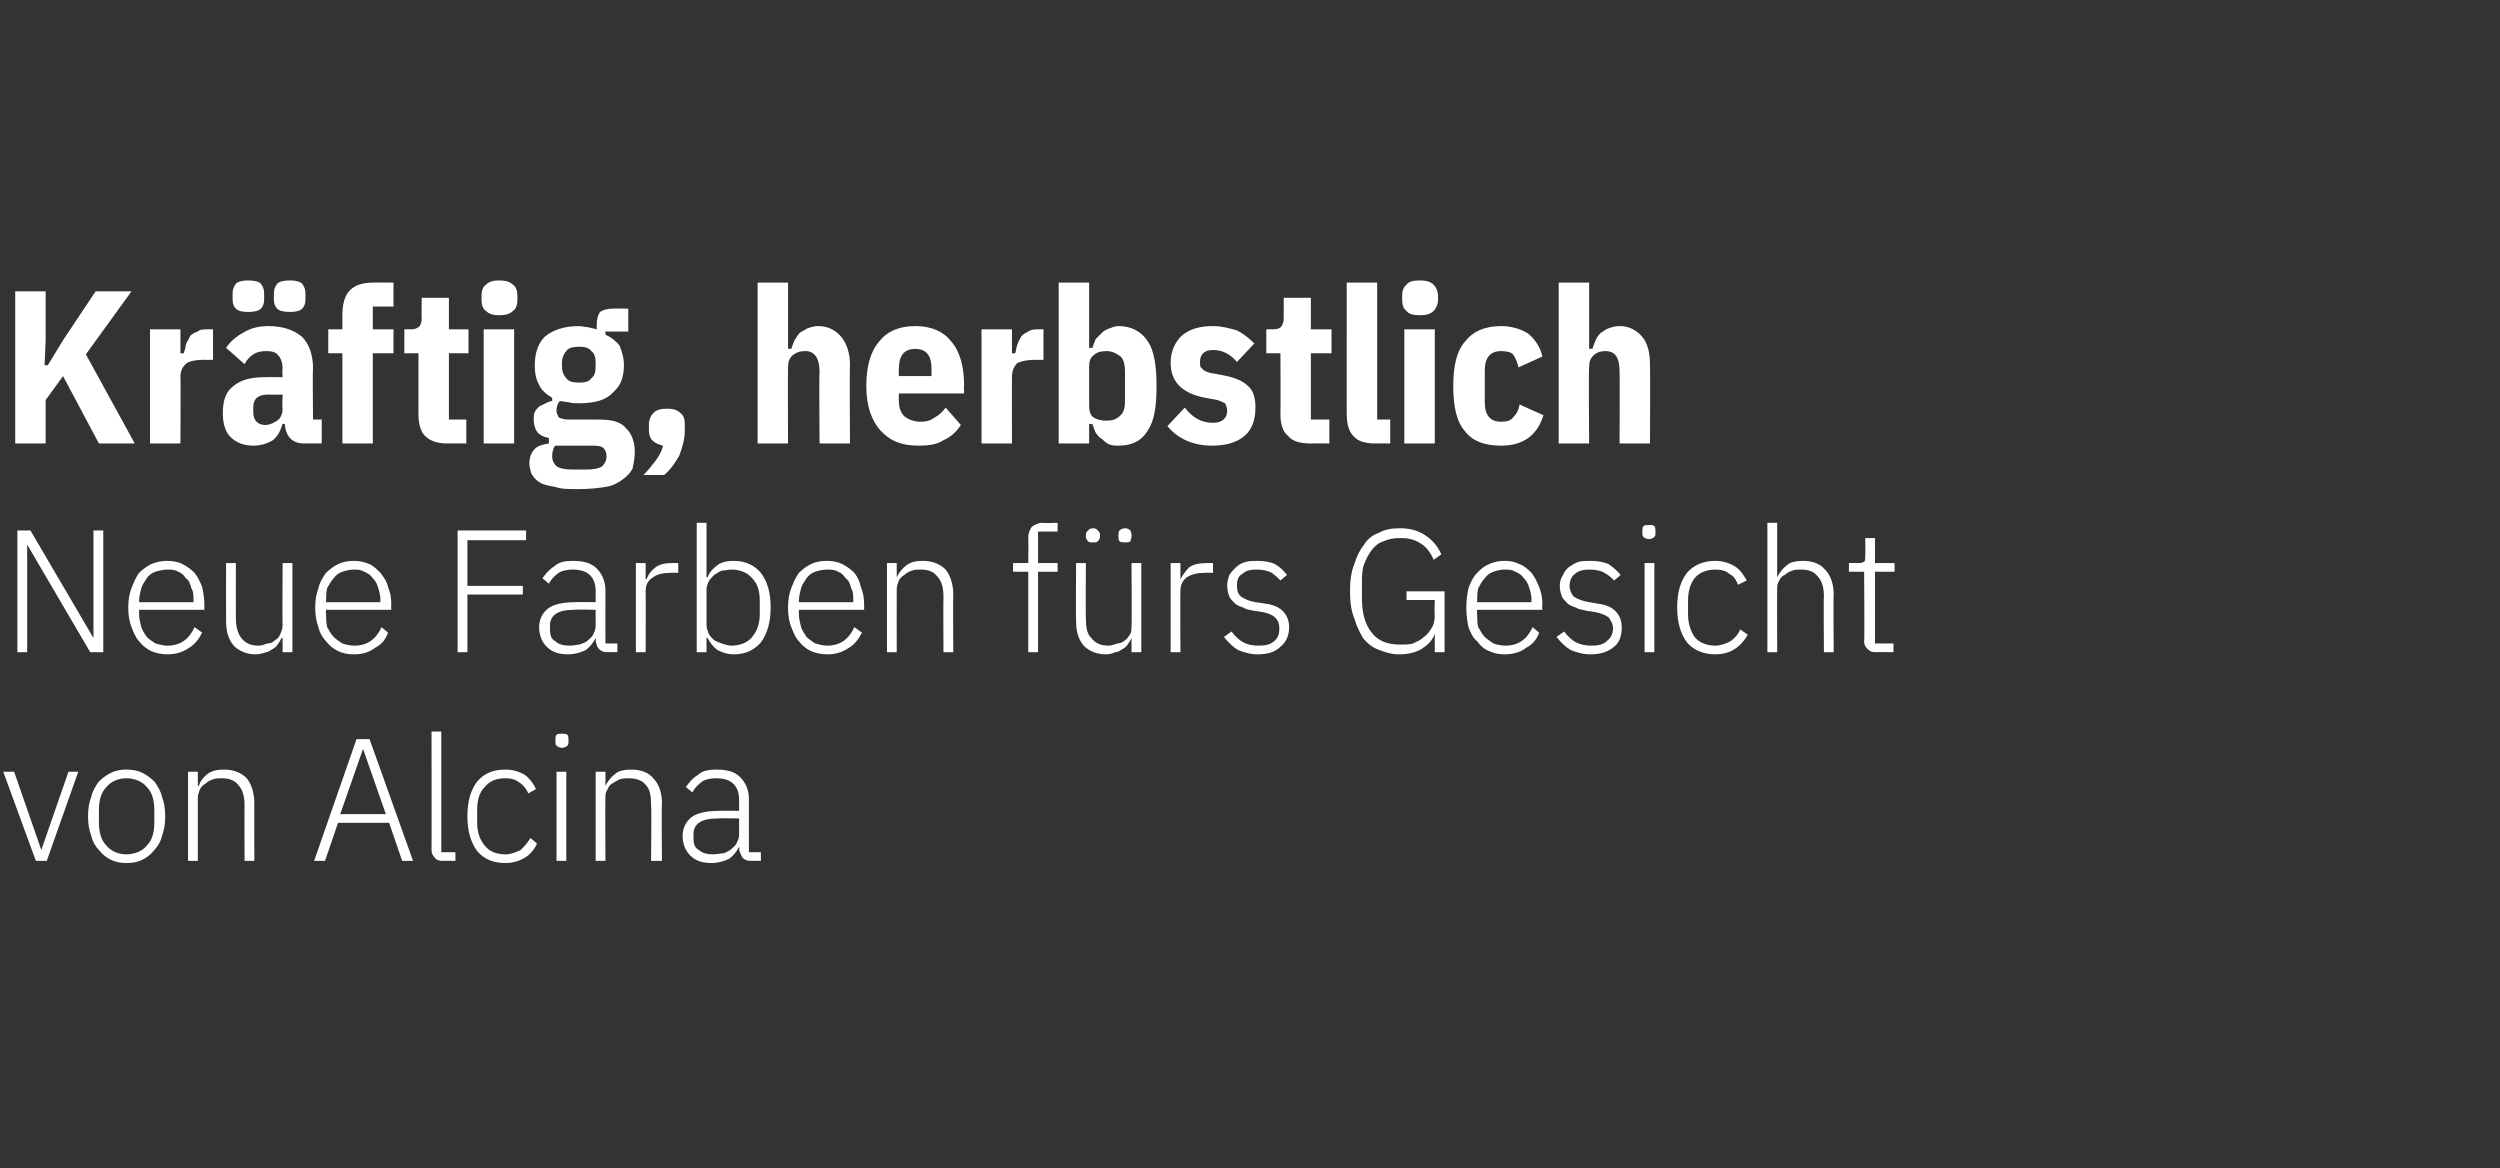
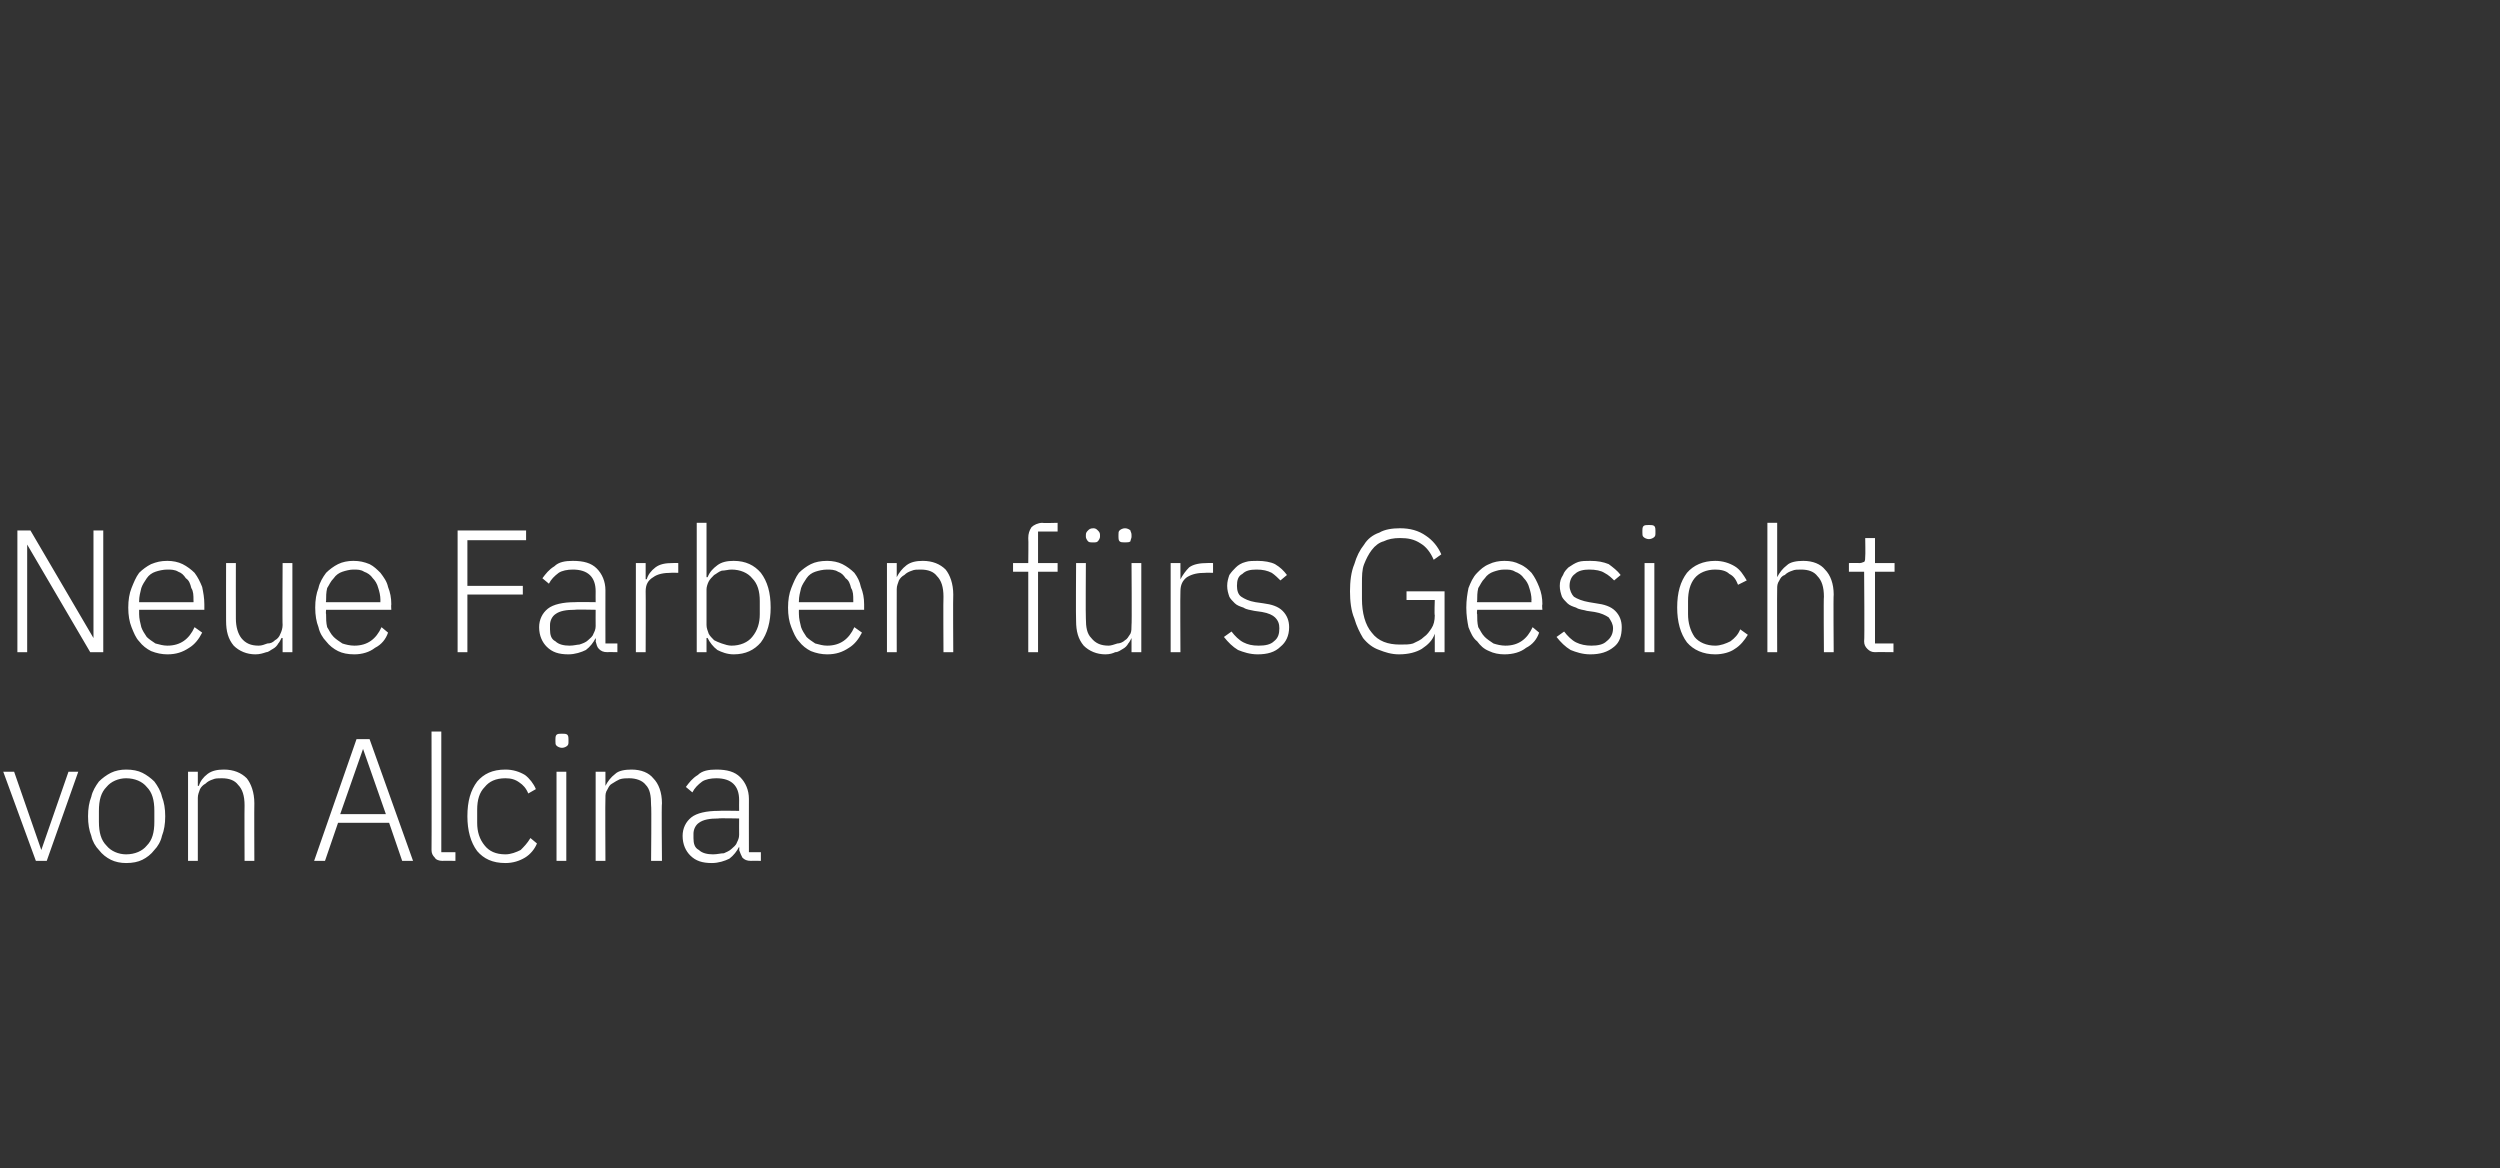
<svg xmlns="http://www.w3.org/2000/svg" version="1.1" width="230px" height="107.5px" viewBox="0 -1 230 107.5" style="top:-1px">
  <rect x="0" y="-1" width="230" height="107.5" fill="#333333" stroke="none" />
  <desc>Kr ftig, herbstlich Neue Farben f rs Gesicht von Alcina</desc>
  <defs />
  <g id="Polygon312549">
    <path d="M 0.3 70 L 1.3 70 L 3.8 77.2 L 3.8 77.2 L 6.3 70 L 7.2 70 L 4.3 78.2 L 3.3 78.2 L 0.3 70 Z M 11.6 78.4 C 11.1 78.4 10.6 78.3 10.2 78.1 C 9.8 77.9 9.4 77.6 9.1 77.2 C 8.8 76.9 8.5 76.4 8.4 75.9 C 8.2 75.4 8.1 74.8 8.1 74.1 C 8.1 73.4 8.2 72.8 8.4 72.3 C 8.5 71.8 8.8 71.3 9.1 70.9 C 9.4 70.6 9.8 70.3 10.2 70.1 C 10.6 69.9 11.1 69.8 11.6 69.8 C 12.2 69.8 12.7 69.9 13.1 70.1 C 13.5 70.3 13.9 70.6 14.2 70.9 C 14.5 71.3 14.8 71.8 14.9 72.3 C 15.1 72.8 15.2 73.4 15.2 74.1 C 15.2 74.8 15.1 75.4 14.9 75.9 C 14.8 76.4 14.5 76.9 14.2 77.2 C 13.9 77.6 13.5 77.9 13.1 78.1 C 12.7 78.3 12.2 78.4 11.6 78.4 Z M 11.6 77.6 C 12.4 77.6 13.1 77.3 13.5 76.8 C 14 76.3 14.2 75.6 14.2 74.6 C 14.2 74.6 14.2 73.6 14.2 73.6 C 14.2 72.6 14 71.9 13.5 71.4 C 13.1 70.9 12.4 70.6 11.6 70.6 C 10.9 70.6 10.2 70.9 9.8 71.4 C 9.3 71.9 9.1 72.6 9.1 73.6 C 9.1 73.6 9.1 74.6 9.1 74.6 C 9.1 75.6 9.3 76.3 9.8 76.8 C 10.2 77.3 10.9 77.6 11.6 77.6 Z M 17.3 78.2 L 17.3 70 L 18.2 70 L 18.2 71.3 C 18.2 71.3 18.25 71.28 18.3 71.3 C 18.4 70.9 18.7 70.5 19.1 70.2 C 19.5 69.9 20 69.8 20.6 69.8 C 21.5 69.8 22.2 70.1 22.7 70.6 C 23.1 71.1 23.4 71.9 23.4 72.9 C 23.38 72.92 23.4 78.2 23.4 78.2 L 22.5 78.2 C 22.5 78.2 22.48 73.08 22.5 73.1 C 22.5 72.2 22.3 71.6 21.9 71.2 C 21.6 70.8 21.1 70.6 20.4 70.6 C 20.1 70.6 19.8 70.6 19.6 70.7 C 19.3 70.8 19.1 70.9 18.9 71.1 C 18.7 71.2 18.5 71.4 18.4 71.6 C 18.3 71.9 18.2 72.1 18.2 72.4 C 18.2 72.42 18.2 78.2 18.2 78.2 L 17.3 78.2 Z M 37 78.2 L 35.8 74.7 L 31.1 74.7 L 29.9 78.2 L 28.9 78.2 L 32.8 67 L 34 67 L 38 78.2 L 37 78.2 Z M 33.4 67.9 L 33.4 67.9 L 31.3 73.9 L 35.5 73.9 L 33.4 67.9 Z M 40.7 78.2 C 40.4 78.2 40.1 78.1 40 77.9 C 39.8 77.7 39.7 77.5 39.7 77.2 C 39.72 77.19 39.7 66.3 39.7 66.3 L 40.6 66.3 L 40.6 77.4 L 41.9 77.4 L 41.9 78.2 C 41.9 78.2 40.72 78.18 40.7 78.2 Z M 46.5 78.4 C 45.3 78.4 44.5 78 43.9 77.3 C 43.3 76.5 43 75.4 43 74.1 C 43 72.7 43.3 71.7 43.9 70.9 C 44.5 70.2 45.3 69.8 46.5 69.8 C 47.2 69.8 47.8 70 48.3 70.3 C 48.7 70.6 49.1 71.1 49.3 71.6 C 49.3 71.6 48.6 72 48.6 72 C 48.4 71.5 48.1 71.2 47.8 71 C 47.4 70.7 47 70.6 46.5 70.6 C 45.6 70.6 45 70.9 44.6 71.4 C 44.1 71.9 43.9 72.6 43.9 73.5 C 43.9 73.5 43.9 74.7 43.9 74.7 C 43.9 75.5 44.1 76.2 44.6 76.8 C 45 77.3 45.6 77.6 46.5 77.6 C 47 77.6 47.5 77.4 47.9 77.2 C 48.2 76.9 48.5 76.6 48.8 76.1 C 48.8 76.1 49.4 76.6 49.4 76.6 C 49.2 77.1 48.8 77.6 48.3 77.9 C 47.8 78.2 47.2 78.4 46.5 78.4 Z M 51.7 67.8 C 51.5 67.8 51.3 67.7 51.2 67.6 C 51.1 67.5 51.1 67.4 51.1 67.2 C 51.1 67.2 51.1 67 51.1 67 C 51.1 66.9 51.1 66.7 51.2 66.6 C 51.3 66.5 51.5 66.5 51.7 66.5 C 51.9 66.5 52.1 66.5 52.2 66.6 C 52.3 66.7 52.3 66.9 52.3 67 C 52.3 67 52.3 67.2 52.3 67.2 C 52.3 67.4 52.3 67.5 52.2 67.6 C 52.1 67.7 51.9 67.8 51.7 67.8 Z M 51.2 70 L 52.1 70 L 52.1 78.2 L 51.2 78.2 L 51.2 70 Z M 54.8 78.2 L 54.8 70 L 55.7 70 L 55.7 71.3 C 55.7 71.3 55.72 71.28 55.7 71.3 C 55.9 70.9 56.2 70.5 56.6 70.2 C 56.9 69.9 57.5 69.8 58.1 69.8 C 59 69.8 59.7 70.1 60.1 70.6 C 60.6 71.1 60.9 71.9 60.9 72.9 C 60.85 72.92 60.9 78.2 60.9 78.2 L 59.9 78.2 C 59.9 78.2 59.95 73.08 59.9 73.1 C 59.9 72.2 59.8 71.6 59.4 71.2 C 59.1 70.8 58.5 70.6 57.9 70.6 C 57.6 70.6 57.3 70.6 57 70.7 C 56.8 70.8 56.6 70.9 56.3 71.1 C 56.1 71.2 56 71.4 55.9 71.6 C 55.7 71.9 55.7 72.1 55.7 72.4 C 55.67 72.42 55.7 78.2 55.7 78.2 L 54.8 78.2 Z M 69.1 78.2 C 68.7 78.2 68.5 78.1 68.3 77.9 C 68.2 77.7 68.1 77.5 68 77.2 C 68.04 77.17 68 76.9 68 76.9 C 68 76.9 67.96 76.88 68 76.9 C 67.8 77.3 67.5 77.7 67.1 78 C 66.7 78.2 66.1 78.4 65.5 78.4 C 64.6 78.4 64 78.2 63.5 77.7 C 63.1 77.3 62.8 76.7 62.8 75.9 C 62.8 75.2 63.1 74.6 63.6 74.2 C 64.1 73.8 65 73.6 66.1 73.6 C 66.12 73.57 68 73.6 68 73.6 C 68 73.6 67.99 72.61 68 72.6 C 68 71.3 67.3 70.6 65.9 70.6 C 65.4 70.6 64.9 70.7 64.6 70.9 C 64.2 71.2 63.9 71.5 63.7 71.9 C 63.7 71.9 63.1 71.4 63.1 71.4 C 63.4 71 63.7 70.6 64.2 70.3 C 64.6 69.9 65.2 69.8 65.9 69.8 C 66.9 69.8 67.6 70 68.1 70.5 C 68.6 71 68.9 71.7 68.9 72.5 C 68.89 72.54 68.9 77.4 68.9 77.4 L 70 77.4 L 70 78.2 C 70 78.2 69.07 78.18 69.1 78.2 Z M 65.6 77.6 C 66 77.6 66.3 77.5 66.6 77.5 C 66.8 77.4 67.1 77.3 67.3 77.1 C 67.5 76.9 67.7 76.8 67.8 76.5 C 67.9 76.3 68 76.1 68 75.8 C 67.99 75.79 68 74.3 68 74.3 C 68 74.3 66.09 74.26 66.1 74.3 C 65.3 74.3 64.7 74.4 64.3 74.7 C 64 74.9 63.8 75.3 63.8 75.7 C 63.8 75.7 63.8 76.1 63.8 76.1 C 63.8 76.6 63.9 77 64.3 77.2 C 64.6 77.5 65.1 77.6 65.6 77.6 Z " stroke="none" fill="#fff" />
  </g>
  <g id="Polygon312548">
    <path d="M 2.5 49.1 L 2.5 49.1 L 2.5 59 L 1.6 59 L 1.6 47.8 L 2.8 47.8 L 8.6 57.7 L 8.6 57.7 L 8.6 47.8 L 9.5 47.8 L 9.5 59 L 8.3 59 L 2.5 49.1 Z M 15.4 59.2 C 14.9 59.2 14.4 59.1 13.9 58.9 C 13.5 58.7 13.1 58.4 12.8 58 C 12.5 57.7 12.3 57.2 12.1 56.7 C 11.9 56.2 11.8 55.6 11.8 54.9 C 11.8 54.2 11.9 53.6 12.1 53.1 C 12.3 52.6 12.5 52.1 12.8 51.7 C 13.1 51.4 13.5 51.1 13.9 50.9 C 14.4 50.7 14.8 50.6 15.4 50.6 C 15.9 50.6 16.4 50.7 16.8 50.9 C 17.2 51.1 17.6 51.4 17.9 51.7 C 18.2 52.1 18.4 52.5 18.6 53 C 18.7 53.5 18.8 54 18.8 54.6 C 18.8 54.64 18.8 55.1 18.8 55.1 L 12.8 55.1 C 12.8 55.1 12.8 55.48 12.8 55.5 C 12.8 55.9 12.9 56.3 13 56.7 C 13.1 57 13.3 57.3 13.5 57.6 C 13.7 57.8 14 58 14.3 58.2 C 14.7 58.3 15 58.4 15.4 58.4 C 16.6 58.4 17.4 57.8 17.9 56.7 C 17.9 56.7 18.6 57.2 18.6 57.2 C 18.3 57.8 17.9 58.3 17.4 58.6 C 16.8 59 16.2 59.2 15.4 59.2 Z M 15.4 51.4 C 15 51.4 14.6 51.5 14.3 51.6 C 14 51.7 13.7 51.9 13.5 52.2 C 13.3 52.5 13.1 52.8 13 53.1 C 12.9 53.5 12.8 53.9 12.8 54.3 C 12.8 54.29 12.8 54.4 12.8 54.4 L 17.8 54.4 C 17.8 54.4 17.82 54.24 17.8 54.2 C 17.8 53.8 17.8 53.4 17.6 53.1 C 17.5 52.7 17.4 52.4 17.1 52.2 C 16.9 51.9 16.7 51.7 16.4 51.6 C 16.1 51.4 15.7 51.4 15.4 51.4 Z M 26 57.7 C 26 57.7 25.9 57.68 25.9 57.7 C 25.8 57.9 25.7 58.1 25.6 58.2 C 25.5 58.4 25.3 58.6 25.1 58.7 C 24.9 58.8 24.7 59 24.5 59 C 24.2 59.1 23.9 59.2 23.5 59.2 C 22.7 59.2 22 58.9 21.5 58.4 C 21 57.8 20.8 57.1 20.8 56.1 C 20.79 56.05 20.8 50.8 20.8 50.8 L 21.7 50.8 C 21.7 50.8 21.69 55.88 21.7 55.9 C 21.7 56.7 21.9 57.3 22.2 57.7 C 22.6 58.2 23.1 58.4 23.8 58.4 C 24.1 58.4 24.3 58.3 24.6 58.2 C 24.9 58.2 25.1 58.1 25.3 57.9 C 25.5 57.8 25.7 57.6 25.8 57.3 C 25.9 57.1 26 56.8 26 56.5 C 25.97 56.53 26 50.8 26 50.8 L 26.9 50.8 L 26.9 59 L 26 59 L 26 57.7 Z M 32.6 59.2 C 32 59.2 31.5 59.1 31.1 58.9 C 30.7 58.7 30.3 58.4 30 58 C 29.7 57.7 29.4 57.2 29.3 56.7 C 29.1 56.2 29 55.6 29 54.9 C 29 54.2 29.1 53.6 29.3 53.1 C 29.4 52.6 29.7 52.1 30 51.7 C 30.3 51.4 30.7 51.1 31.1 50.9 C 31.5 50.7 32 50.6 32.5 50.6 C 33.1 50.6 33.5 50.7 34 50.9 C 34.4 51.1 34.7 51.4 35 51.7 C 35.3 52.1 35.6 52.5 35.7 53 C 35.9 53.5 36 54 36 54.6 C 35.97 54.64 36 55.1 36 55.1 L 30 55.1 C 30 55.1 29.96 55.48 30 55.5 C 30 55.9 30 56.3 30.1 56.7 C 30.3 57 30.4 57.3 30.7 57.6 C 30.9 57.8 31.2 58 31.5 58.2 C 31.8 58.3 32.2 58.4 32.6 58.4 C 33.8 58.4 34.6 57.8 35.1 56.7 C 35.1 56.7 35.7 57.2 35.7 57.2 C 35.5 57.8 35.1 58.3 34.5 58.6 C 34 59 33.3 59.2 32.6 59.2 Z M 32.5 51.4 C 32.2 51.4 31.8 51.5 31.5 51.6 C 31.2 51.7 30.9 51.9 30.7 52.2 C 30.4 52.5 30.3 52.8 30.1 53.1 C 30 53.5 30 53.9 30 54.3 C 29.96 54.29 30 54.4 30 54.4 L 35 54.4 C 35 54.4 34.98 54.24 35 54.2 C 35 53.8 34.9 53.4 34.8 53.1 C 34.7 52.7 34.5 52.4 34.3 52.2 C 34.1 51.9 33.8 51.7 33.5 51.6 C 33.2 51.4 32.9 51.4 32.5 51.4 Z M 42.1 59 L 42.1 47.8 L 48.4 47.8 L 48.4 48.7 L 43 48.7 L 43 52.9 L 48.1 52.9 L 48.1 53.7 L 43 53.7 L 43 59 L 42.1 59 Z M 55.9 59 C 55.5 59 55.3 58.9 55.1 58.7 C 54.9 58.5 54.9 58.3 54.8 58 C 54.84 57.97 54.8 57.7 54.8 57.7 C 54.8 57.7 54.76 57.68 54.8 57.7 C 54.6 58.1 54.3 58.5 53.9 58.8 C 53.5 59 52.9 59.2 52.3 59.2 C 51.4 59.2 50.8 59 50.3 58.5 C 49.9 58.1 49.6 57.5 49.6 56.7 C 49.6 56 49.9 55.4 50.4 55 C 50.9 54.6 51.8 54.4 52.9 54.4 C 52.92 54.37 54.8 54.4 54.8 54.4 C 54.8 54.4 54.79 53.41 54.8 53.4 C 54.8 52.1 54.1 51.4 52.7 51.4 C 52.2 51.4 51.7 51.5 51.4 51.7 C 51 52 50.7 52.3 50.5 52.7 C 50.5 52.7 49.9 52.2 49.9 52.2 C 50.2 51.8 50.5 51.4 51 51.1 C 51.4 50.7 52 50.6 52.7 50.6 C 53.7 50.6 54.4 50.8 54.9 51.3 C 55.4 51.8 55.7 52.5 55.7 53.3 C 55.69 53.34 55.7 58.2 55.7 58.2 L 56.8 58.2 L 56.8 59 C 56.8 59 55.87 58.98 55.9 59 Z M 52.4 58.4 C 52.8 58.4 53.1 58.3 53.3 58.3 C 53.6 58.2 53.9 58.1 54.1 57.9 C 54.3 57.7 54.5 57.6 54.6 57.3 C 54.7 57.1 54.8 56.9 54.8 56.6 C 54.79 56.59 54.8 55.1 54.8 55.1 C 54.8 55.1 52.89 55.06 52.9 55.1 C 52.1 55.1 51.5 55.2 51.1 55.5 C 50.8 55.7 50.6 56.1 50.6 56.5 C 50.6 56.5 50.6 56.9 50.6 56.9 C 50.6 57.4 50.7 57.8 51.1 58 C 51.4 58.3 51.9 58.4 52.4 58.4 Z M 58.5 59 L 58.5 50.8 L 59.4 50.8 L 59.4 52.3 C 59.4 52.3 59.48 52.26 59.5 52.3 C 59.6 51.9 59.9 51.5 60.3 51.2 C 60.7 50.9 61.2 50.8 61.9 50.8 C 61.9 50.79 62.4 50.8 62.4 50.8 L 62.4 51.7 C 62.4 51.7 61.73 51.68 61.7 51.7 C 61.1 51.7 60.5 51.8 60.1 52.1 C 59.6 52.4 59.4 52.8 59.4 53.4 C 59.42 53.38 59.4 59 59.4 59 L 58.5 59 Z M 64.1 47.1 L 65 47.1 L 65 52.1 C 65 52.1 65.06 52.1 65.1 52.1 C 65.3 51.6 65.6 51.3 66 51 C 66.4 50.7 66.9 50.6 67.5 50.6 C 68.6 50.6 69.4 51 70 51.7 C 70.6 52.5 70.9 53.5 70.9 54.9 C 70.9 56.2 70.6 57.3 70 58.1 C 69.4 58.8 68.6 59.2 67.5 59.2 C 66.9 59.2 66.4 59 66 58.8 C 65.6 58.5 65.3 58.1 65.1 57.7 C 65.06 57.67 65 57.7 65 57.7 L 65 59 L 64.1 59 L 64.1 47.1 Z M 67.3 58.4 C 68.1 58.4 68.8 58.1 69.2 57.6 C 69.7 57 69.9 56.3 69.9 55.5 C 69.9 55.5 69.9 54.3 69.9 54.3 C 69.9 53.4 69.7 52.7 69.2 52.2 C 68.8 51.7 68.1 51.4 67.3 51.4 C 67 51.4 66.7 51.5 66.4 51.5 C 66.1 51.6 65.9 51.8 65.7 51.9 C 65.5 52.1 65.3 52.3 65.2 52.5 C 65.1 52.7 65 53 65 53.2 C 65 53.2 65 56.5 65 56.5 C 65 56.8 65.1 57 65.2 57.3 C 65.3 57.5 65.5 57.7 65.7 57.9 C 65.9 58 66.1 58.1 66.4 58.2 C 66.7 58.3 67 58.4 67.3 58.4 Z M 76.1 59.2 C 75.6 59.2 75.1 59.1 74.6 58.9 C 74.2 58.7 73.8 58.4 73.5 58 C 73.2 57.7 73 57.2 72.8 56.7 C 72.6 56.2 72.5 55.6 72.5 54.9 C 72.5 54.2 72.6 53.6 72.8 53.1 C 73 52.6 73.2 52.1 73.5 51.7 C 73.8 51.4 74.2 51.1 74.6 50.9 C 75 50.7 75.5 50.6 76.1 50.6 C 76.6 50.6 77.1 50.7 77.5 50.9 C 77.9 51.1 78.3 51.4 78.6 51.7 C 78.9 52.1 79.1 52.5 79.2 53 C 79.4 53.5 79.5 54 79.5 54.6 C 79.5 54.64 79.5 55.1 79.5 55.1 L 73.5 55.1 C 73.5 55.1 73.49 55.48 73.5 55.5 C 73.5 55.9 73.6 56.3 73.7 56.7 C 73.8 57 74 57.3 74.2 57.6 C 74.4 57.8 74.7 58 75 58.2 C 75.4 58.3 75.7 58.4 76.1 58.4 C 77.3 58.4 78.1 57.8 78.6 56.7 C 78.6 56.7 79.3 57.2 79.3 57.2 C 79 57.8 78.6 58.3 78.1 58.6 C 77.5 59 76.9 59.2 76.1 59.2 Z M 76.1 51.4 C 75.7 51.4 75.3 51.5 75 51.6 C 74.7 51.7 74.4 51.9 74.2 52.2 C 74 52.5 73.8 52.8 73.7 53.1 C 73.6 53.5 73.5 53.9 73.5 54.3 C 73.49 54.29 73.5 54.4 73.5 54.4 L 78.5 54.4 C 78.5 54.4 78.51 54.24 78.5 54.2 C 78.5 53.8 78.5 53.4 78.3 53.1 C 78.2 52.7 78.1 52.4 77.8 52.2 C 77.6 51.9 77.4 51.7 77.1 51.6 C 76.8 51.4 76.4 51.4 76.1 51.4 Z M 81.6 59 L 81.6 50.8 L 82.5 50.8 L 82.5 52.1 C 82.5 52.1 82.54 52.08 82.5 52.1 C 82.7 51.7 83 51.3 83.4 51 C 83.8 50.7 84.3 50.6 84.9 50.6 C 85.8 50.6 86.5 50.9 87 51.4 C 87.4 51.9 87.7 52.7 87.7 53.7 C 87.67 53.72 87.7 59 87.7 59 L 86.8 59 C 86.8 59 86.77 53.88 86.8 53.9 C 86.8 53 86.6 52.4 86.2 52 C 85.9 51.6 85.4 51.4 84.7 51.4 C 84.4 51.4 84.1 51.4 83.9 51.5 C 83.6 51.6 83.4 51.7 83.2 51.9 C 83 52 82.8 52.2 82.7 52.4 C 82.6 52.7 82.5 52.9 82.5 53.2 C 82.49 53.22 82.5 59 82.5 59 L 81.6 59 Z M 94.6 51.6 L 93.2 51.6 L 93.2 50.8 L 94.6 50.8 C 94.6 50.8 94.63 48.5 94.6 48.5 C 94.6 48.1 94.7 47.8 94.9 47.5 C 95.1 47.3 95.5 47.1 95.9 47.1 C 95.89 47.14 97.3 47.1 97.3 47.1 L 97.3 47.9 L 95.5 47.9 L 95.5 50.8 L 97.3 50.8 L 97.3 51.6 L 95.5 51.6 L 95.5 59 L 94.6 59 L 94.6 51.6 Z M 104.1 57.7 C 104.1 57.7 104.08 57.68 104.1 57.7 C 104 57.9 103.9 58.1 103.8 58.2 C 103.7 58.4 103.5 58.6 103.3 58.7 C 103.1 58.8 102.9 59 102.6 59 C 102.4 59.1 102.1 59.2 101.7 59.2 C 100.9 59.2 100.2 58.9 99.7 58.4 C 99.2 57.8 99 57.1 99 56.1 C 98.97 56.05 99 50.8 99 50.8 L 99.9 50.8 C 99.9 50.8 99.87 55.88 99.9 55.9 C 99.9 56.7 100 57.3 100.4 57.7 C 100.8 58.2 101.3 58.4 102 58.4 C 102.2 58.4 102.5 58.3 102.8 58.2 C 103 58.2 103.3 58.1 103.5 57.9 C 103.7 57.8 103.8 57.6 104 57.3 C 104.1 57.1 104.1 56.8 104.1 56.5 C 104.14 56.53 104.1 50.8 104.1 50.8 L 105 50.8 L 105 59 L 104.1 59 L 104.1 57.7 Z M 100.6 48.9 C 100.3 48.9 100.2 48.9 100.1 48.8 C 100 48.7 99.9 48.5 99.9 48.4 C 99.9 48.4 99.9 48.2 99.9 48.2 C 99.9 48 100 47.9 100.1 47.8 C 100.2 47.7 100.3 47.6 100.6 47.6 C 100.8 47.6 100.9 47.7 101 47.8 C 101.1 47.9 101.2 48 101.2 48.2 C 101.2 48.2 101.2 48.4 101.2 48.4 C 101.2 48.5 101.1 48.7 101 48.8 C 100.9 48.9 100.8 48.9 100.6 48.9 Z M 103.5 48.9 C 103.3 48.9 103.1 48.9 103 48.8 C 102.9 48.7 102.9 48.5 102.9 48.4 C 102.9 48.4 102.9 48.2 102.9 48.2 C 102.9 48 102.9 47.9 103 47.8 C 103.1 47.7 103.3 47.6 103.5 47.6 C 103.7 47.6 103.9 47.7 104 47.8 C 104 47.9 104.1 48 104.1 48.2 C 104.1 48.2 104.1 48.4 104.1 48.4 C 104.1 48.5 104 48.7 104 48.8 C 103.9 48.9 103.7 48.9 103.5 48.9 Z M 107.7 59 L 107.7 50.8 L 108.6 50.8 L 108.6 52.3 C 108.6 52.3 108.63 52.26 108.6 52.3 C 108.8 51.9 109.1 51.5 109.4 51.2 C 109.8 50.9 110.4 50.8 111.1 50.8 C 111.06 50.79 111.6 50.8 111.6 50.8 L 111.6 51.7 C 111.6 51.7 110.88 51.68 110.9 51.7 C 110.2 51.7 109.7 51.8 109.2 52.1 C 108.8 52.4 108.6 52.8 108.6 53.4 C 108.57 53.38 108.6 59 108.6 59 L 107.7 59 Z M 115.7 59.2 C 115 59.2 114.4 59 113.9 58.8 C 113.4 58.5 113 58.1 112.6 57.6 C 112.6 57.6 113.3 57.1 113.3 57.1 C 113.6 57.5 114 57.9 114.4 58.1 C 114.8 58.3 115.2 58.4 115.8 58.4 C 116.4 58.4 116.9 58.3 117.2 58 C 117.6 57.7 117.7 57.3 117.7 56.8 C 117.7 56.4 117.6 56.1 117.3 55.8 C 117.1 55.6 116.7 55.4 116.1 55.3 C 116.1 55.3 115.4 55.2 115.4 55.2 C 115 55.1 114.7 55.1 114.4 54.9 C 114.1 54.8 113.8 54.7 113.6 54.5 C 113.4 54.3 113.2 54.1 113.1 53.9 C 113 53.6 112.9 53.3 112.9 52.9 C 112.9 52.5 113 52.2 113.1 51.9 C 113.3 51.6 113.5 51.4 113.7 51.2 C 113.9 51 114.2 50.8 114.6 50.7 C 114.9 50.6 115.3 50.6 115.7 50.6 C 116.3 50.6 116.9 50.7 117.3 50.9 C 117.8 51.2 118.1 51.5 118.4 51.9 C 118.4 51.9 117.8 52.4 117.8 52.4 C 117.6 52.2 117.3 51.9 117 51.7 C 116.6 51.5 116.2 51.4 115.6 51.4 C 115 51.4 114.6 51.5 114.3 51.8 C 113.9 52 113.8 52.4 113.8 52.9 C 113.8 53.3 113.9 53.7 114.2 53.9 C 114.5 54.1 114.9 54.3 115.5 54.4 C 115.5 54.4 116.2 54.5 116.2 54.5 C 117 54.6 117.6 54.8 118 55.2 C 118.4 55.6 118.6 56.1 118.6 56.7 C 118.6 57.5 118.3 58.1 117.8 58.5 C 117.3 59 116.6 59.2 115.7 59.2 Z M 132 57.3 C 132 57.3 131.95 57.28 132 57.3 C 131.8 57.9 131.4 58.3 130.8 58.7 C 130.3 59 129.6 59.2 128.7 59.2 C 128 59.2 127.4 59 126.9 58.8 C 126.3 58.6 125.8 58.2 125.4 57.7 C 125.1 57.2 124.8 56.6 124.6 55.9 C 124.3 55.2 124.2 54.3 124.2 53.4 C 124.2 52.5 124.3 51.6 124.6 50.9 C 124.8 50.2 125.1 49.6 125.5 49.1 C 125.8 48.6 126.3 48.2 126.9 48 C 127.4 47.7 128.1 47.6 128.8 47.6 C 129.7 47.6 130.5 47.8 131.2 48.3 C 131.8 48.7 132.3 49.3 132.6 50 C 132.6 50 131.9 50.5 131.9 50.5 C 131.6 49.8 131.2 49.3 130.7 49 C 130.1 48.6 129.5 48.5 128.8 48.5 C 128.2 48.5 127.7 48.6 127.3 48.8 C 126.9 48.9 126.5 49.2 126.2 49.6 C 125.9 50 125.7 50.4 125.5 50.9 C 125.3 51.4 125.3 52 125.3 52.7 C 125.3 52.7 125.3 54.1 125.3 54.1 C 125.3 55.4 125.6 56.5 126.2 57.2 C 126.8 58 127.7 58.3 128.8 58.3 C 129.3 58.3 129.7 58.3 130 58.2 C 130.4 58 130.7 57.9 131 57.6 C 131.3 57.4 131.5 57.1 131.7 56.8 C 131.9 56.5 132 56.1 132 55.6 C 131.95 55.59 132 54.2 132 54.2 L 129.4 54.2 L 129.4 53.4 L 132.9 53.4 L 132.9 59 L 132 59 L 132 57.3 Z M 138.4 59.2 C 137.9 59.2 137.4 59.1 137 58.9 C 136.5 58.7 136.2 58.4 135.9 58 C 135.5 57.7 135.3 57.2 135.1 56.7 C 135 56.2 134.9 55.6 134.9 54.9 C 134.9 54.2 135 53.6 135.1 53.1 C 135.3 52.6 135.5 52.1 135.9 51.7 C 136.2 51.4 136.5 51.1 137 50.9 C 137.4 50.7 137.9 50.6 138.4 50.6 C 139 50.6 139.4 50.7 139.8 50.9 C 140.3 51.1 140.6 51.4 140.9 51.7 C 141.2 52.1 141.4 52.5 141.6 53 C 141.8 53.5 141.9 54 141.9 54.6 C 141.85 54.64 141.9 55.1 141.9 55.1 L 135.9 55.1 C 135.9 55.1 135.85 55.48 135.9 55.5 C 135.9 55.9 135.9 56.3 136 56.7 C 136.2 57 136.3 57.3 136.6 57.6 C 136.8 57.8 137.1 58 137.4 58.2 C 137.7 58.3 138.1 58.4 138.5 58.4 C 139.7 58.4 140.5 57.8 141 56.7 C 141 56.7 141.6 57.2 141.6 57.2 C 141.4 57.8 141 58.3 140.4 58.6 C 139.9 59 139.2 59.2 138.4 59.2 Z M 138.4 51.4 C 138 51.4 137.7 51.5 137.4 51.6 C 137.1 51.7 136.8 51.9 136.6 52.2 C 136.3 52.5 136.2 52.8 136 53.1 C 135.9 53.5 135.9 53.9 135.9 54.3 C 135.85 54.29 135.9 54.4 135.9 54.4 L 140.9 54.4 C 140.9 54.4 140.87 54.24 140.9 54.2 C 140.9 53.8 140.8 53.4 140.7 53.1 C 140.6 52.7 140.4 52.4 140.2 52.2 C 140 51.9 139.7 51.7 139.4 51.6 C 139.1 51.4 138.8 51.4 138.4 51.4 Z M 146.3 59.2 C 145.6 59.2 145 59 144.5 58.8 C 144 58.5 143.6 58.1 143.2 57.6 C 143.2 57.6 143.9 57.1 143.9 57.1 C 144.2 57.5 144.6 57.9 145 58.1 C 145.4 58.3 145.9 58.4 146.4 58.4 C 147 58.4 147.5 58.3 147.8 58 C 148.2 57.7 148.4 57.3 148.4 56.8 C 148.4 56.4 148.2 56.1 148 55.8 C 147.7 55.6 147.3 55.4 146.7 55.3 C 146.7 55.3 146 55.2 146 55.2 C 145.7 55.1 145.3 55.1 145 54.9 C 144.7 54.8 144.4 54.7 144.2 54.5 C 144 54.3 143.8 54.1 143.7 53.9 C 143.6 53.6 143.5 53.3 143.5 52.9 C 143.5 52.5 143.6 52.2 143.8 51.9 C 143.9 51.6 144.1 51.4 144.3 51.2 C 144.6 51 144.9 50.8 145.2 50.7 C 145.5 50.6 145.9 50.6 146.3 50.6 C 147 50.6 147.5 50.7 148 50.9 C 148.4 51.2 148.8 51.5 149.1 51.9 C 149.1 51.9 148.5 52.4 148.5 52.4 C 148.3 52.2 148 51.9 147.6 51.7 C 147.3 51.5 146.8 51.4 146.2 51.4 C 145.7 51.4 145.2 51.5 144.9 51.8 C 144.6 52 144.4 52.4 144.4 52.9 C 144.4 53.3 144.6 53.7 144.8 53.9 C 145.1 54.1 145.6 54.3 146.2 54.4 C 146.2 54.4 146.8 54.5 146.8 54.5 C 147.6 54.6 148.2 54.8 148.6 55.2 C 149 55.6 149.2 56.1 149.2 56.7 C 149.2 57.5 149 58.1 148.5 58.5 C 147.9 59 147.2 59.2 146.3 59.2 Z M 151.7 48.6 C 151.5 48.6 151.3 48.5 151.2 48.4 C 151.1 48.3 151.1 48.2 151.1 48 C 151.1 48 151.1 47.8 151.1 47.8 C 151.1 47.7 151.1 47.5 151.2 47.4 C 151.3 47.3 151.5 47.3 151.7 47.3 C 151.9 47.3 152.1 47.3 152.2 47.4 C 152.3 47.5 152.3 47.7 152.3 47.8 C 152.3 47.8 152.3 48 152.3 48 C 152.3 48.2 152.3 48.3 152.2 48.4 C 152.1 48.5 151.9 48.6 151.7 48.6 Z M 151.3 50.8 L 152.2 50.8 L 152.2 59 L 151.3 59 L 151.3 50.8 Z M 157.8 59.2 C 156.7 59.2 155.8 58.8 155.2 58.1 C 154.6 57.3 154.3 56.2 154.3 54.9 C 154.3 53.5 154.6 52.5 155.2 51.7 C 155.8 51 156.7 50.6 157.8 50.6 C 158.5 50.6 159.1 50.8 159.6 51.1 C 160.1 51.4 160.4 51.9 160.7 52.4 C 160.7 52.4 159.9 52.8 159.9 52.8 C 159.7 52.3 159.5 52 159.1 51.8 C 158.8 51.5 158.3 51.4 157.8 51.4 C 157 51.4 156.3 51.7 155.9 52.2 C 155.5 52.7 155.3 53.4 155.3 54.3 C 155.3 54.3 155.3 55.5 155.3 55.5 C 155.3 56.3 155.5 57 155.9 57.6 C 156.3 58.1 157 58.4 157.8 58.4 C 158.3 58.4 158.8 58.2 159.2 58 C 159.6 57.7 159.9 57.4 160.1 56.9 C 160.1 56.9 160.8 57.4 160.8 57.4 C 160.5 57.9 160.1 58.4 159.6 58.7 C 159.2 59 158.5 59.2 157.8 59.2 Z M 162.6 47.1 L 163.5 47.1 L 163.5 52.1 C 163.5 52.1 163.53 52.08 163.5 52.1 C 163.7 51.7 164 51.3 164.4 51 C 164.7 50.7 165.3 50.6 165.9 50.6 C 166.8 50.6 167.5 50.9 167.9 51.4 C 168.4 51.9 168.7 52.7 168.7 53.7 C 168.66 53.72 168.7 59 168.7 59 L 167.8 59 C 167.8 59 167.76 53.88 167.8 53.9 C 167.8 53 167.6 52.4 167.2 52 C 166.9 51.6 166.4 51.4 165.7 51.4 C 165.4 51.4 165.1 51.4 164.9 51.5 C 164.6 51.6 164.4 51.7 164.2 51.9 C 163.9 52 163.8 52.2 163.7 52.4 C 163.5 52.7 163.5 52.9 163.5 53.2 C 163.48 53.22 163.5 59 163.5 59 L 162.6 59 L 162.6 47.1 Z M 172.5 59 C 172.2 59 172 58.9 171.8 58.7 C 171.6 58.5 171.5 58.3 171.5 58 C 171.55 57.97 171.5 51.6 171.5 51.6 L 170.1 51.6 L 170.1 50.8 C 170.1 50.8 171.06 50.79 171.1 50.8 C 171.3 50.8 171.4 50.7 171.5 50.7 C 171.6 50.6 171.6 50.4 171.6 50.2 C 171.63 50.16 171.6 48.5 171.6 48.5 L 172.5 48.5 L 172.5 50.8 L 174.3 50.8 L 174.3 51.6 L 172.5 51.6 L 172.5 58.2 L 174.2 58.2 L 174.2 59 C 174.2 59 172.55 58.98 172.5 59 Z " stroke="none" fill="#fff" />
  </g>
  <g id="Polygon312547">
-     <path d="M 5.8 33.6 L 4.2 35.8 L 4.2 39.8 L 1.4 39.8 L 1.4 25.8 L 4.2 25.8 L 4.2 30.3 L 4.1 32.6 L 4.4 32.6 L 5.8 30.3 L 8.8 25.8 L 12.1 25.8 L 7.9 31.6 L 12.4 39.8 L 9.1 39.8 L 5.8 33.6 Z M 13.8 39.8 L 13.8 29.3 L 16.6 29.3 L 16.6 31.5 C 16.6 31.5 16.95 31.52 16.9 31.5 C 17 31.2 17.1 30.9 17.1 30.7 C 17.2 30.4 17.4 30.2 17.5 29.9 C 17.7 29.7 17.9 29.6 18.2 29.5 C 18.4 29.3 18.7 29.3 19.1 29.3 C 19.07 29.28 19.6 29.3 19.6 29.3 L 19.6 32.1 C 19.6 32.1 18.85 32.12 18.8 32.1 C 18.1 32.1 17.5 32.2 17.2 32.4 C 16.8 32.7 16.6 33.1 16.6 33.7 C 16.63 33.66 16.6 39.8 16.6 39.8 L 13.8 39.8 Z M 28 39.8 C 26.9 39.8 26.3 39.2 26.2 38 C 26.2 38 26 38 26 38 C 25.8 38.6 25.6 39.1 25.1 39.5 C 24.6 39.8 24 40 23.3 40 C 22.4 40 21.7 39.7 21.2 39.2 C 20.7 38.7 20.5 37.9 20.5 37 C 20.5 35.8 20.8 35 21.5 34.5 C 22.2 33.9 23.2 33.7 24.4 33.7 C 24.43 33.68 26 33.7 26 33.7 C 26 33.7 25.95 32.87 26 32.9 C 26 32.3 25.8 31.9 25.6 31.7 C 25.4 31.4 25 31.3 24.5 31.3 C 24 31.3 23.6 31.4 23.3 31.6 C 23 31.8 22.7 32.1 22.5 32.5 C 22.5 32.5 20.8 31 20.8 31 C 21.2 30.4 21.8 29.9 22.4 29.6 C 23 29.2 23.8 29 24.7 29 C 26.1 29 27.1 29.4 27.8 30 C 28.4 30.6 28.8 31.6 28.8 32.9 C 28.75 32.86 28.8 37.6 28.8 37.6 L 29.6 37.6 L 29.6 39.8 C 29.6 39.8 27.99 39.78 28 39.8 Z M 24.4 38.1 C 24.8 38.1 25.2 37.9 25.5 37.7 C 25.8 37.5 26 37.1 26 36.6 C 25.95 36.62 26 35.3 26 35.3 C 26 35.3 24.69 35.32 24.7 35.3 C 23.7 35.3 23.3 35.7 23.3 36.5 C 23.3 36.5 23.3 36.9 23.3 36.9 C 23.3 37.3 23.4 37.6 23.6 37.8 C 23.8 38 24.1 38.1 24.4 38.1 Z M 22.8 27.7 C 22.3 27.7 21.9 27.6 21.7 27.4 C 21.5 27.2 21.4 26.9 21.4 26.6 C 21.4 26.6 21.4 26 21.4 26 C 21.4 25.6 21.5 25.4 21.7 25.1 C 21.9 24.9 22.3 24.8 22.8 24.8 C 23.4 24.8 23.8 24.9 24 25.1 C 24.2 25.4 24.3 25.6 24.3 26 C 24.3 26 24.3 26.6 24.3 26.6 C 24.3 26.9 24.2 27.2 24 27.4 C 23.8 27.6 23.4 27.7 22.8 27.7 Z M 26.7 27.7 C 26.1 27.7 25.7 27.6 25.5 27.4 C 25.3 27.2 25.2 26.9 25.2 26.6 C 25.2 26.6 25.2 26 25.2 26 C 25.2 25.6 25.3 25.4 25.5 25.1 C 25.7 24.9 26.1 24.8 26.7 24.8 C 27.2 24.8 27.6 24.9 27.8 25.1 C 28 25.4 28.1 25.6 28.1 26 C 28.1 26 28.1 26.6 28.1 26.6 C 28.1 26.9 28 27.2 27.8 27.4 C 27.6 27.6 27.2 27.7 26.7 27.7 Z M 31.5 31.5 L 30.2 31.5 L 30.2 29.3 L 31.5 29.3 C 31.5 29.3 31.5 28.04 31.5 28 C 31.5 27 31.7 26.2 32.2 25.7 C 32.7 25.2 33.4 25 34.4 25 C 34.36 24.98 36.2 25 36.2 25 L 36.2 27.2 L 34.3 27.2 L 34.3 29.3 L 36.2 29.3 L 36.2 31.5 L 34.3 31.5 L 34.3 39.8 L 31.5 39.8 L 31.5 31.5 Z M 41.2 39.8 C 40.3 39.8 39.6 39.6 39.1 39.1 C 38.7 38.7 38.5 38 38.5 37.1 C 38.49 37.1 38.5 31.5 38.5 31.5 L 37.2 31.5 L 37.2 29.3 C 37.2 29.3 37.81 29.28 37.8 29.3 C 38.2 29.3 38.4 29.2 38.6 29 C 38.7 28.9 38.8 28.6 38.8 28.3 C 38.77 28.26 38.8 26.4 38.8 26.4 L 41.3 26.4 L 41.3 29.3 L 43.1 29.3 L 43.1 31.5 L 41.3 31.5 L 41.3 37.6 L 42.9 37.6 L 42.9 39.8 C 42.9 39.8 41.23 39.78 41.2 39.8 Z M 45.9 28 C 45.4 28 45 27.9 44.7 27.6 C 44.4 27.4 44.3 27 44.3 26.6 C 44.3 26.6 44.3 26.2 44.3 26.2 C 44.3 25.8 44.4 25.4 44.7 25.2 C 45 24.9 45.4 24.8 45.9 24.8 C 46.5 24.8 46.9 24.9 47.2 25.2 C 47.5 25.4 47.6 25.8 47.6 26.2 C 47.6 26.2 47.6 26.6 47.6 26.6 C 47.6 27 47.5 27.4 47.2 27.6 C 46.9 27.9 46.5 28 45.9 28 Z M 44.5 29.3 L 47.3 29.3 L 47.3 39.8 L 44.5 39.8 L 44.5 29.3 Z M 58.4 40.6 C 58.4 41.1 58.3 41.6 58.2 42.1 C 58 42.5 57.7 42.8 57.3 43.1 C 56.9 43.4 56.4 43.7 55.7 43.8 C 55.1 43.9 54.2 44 53.2 44 C 52.4 44 51.6 44 51.1 43.8 C 50.5 43.7 50 43.6 49.7 43.4 C 49.3 43.2 49.1 42.9 48.9 42.6 C 48.8 42.3 48.7 41.9 48.7 41.6 C 48.7 41.1 48.9 40.6 49.2 40.3 C 49.5 40 49.9 39.9 50.5 39.8 C 50.5 39.8 50.5 39.3 50.5 39.3 C 50 39.2 49.6 39 49.4 38.7 C 49.2 38.4 49.1 38 49.1 37.6 C 49.1 37.3 49.1 37.1 49.2 36.9 C 49.3 36.7 49.4 36.6 49.6 36.4 C 49.8 36.3 50 36.2 50.2 36.1 C 50.4 36 50.6 35.9 50.8 35.9 C 50.8 35.9 50.8 35.6 50.8 35.6 C 50.3 35.3 49.8 34.9 49.6 34.4 C 49.3 33.9 49.2 33.3 49.2 32.6 C 49.2 31.5 49.5 30.6 50.1 30 C 50.8 29.4 51.8 29 53.3 29 C 53.5 29 53.8 29.1 54.1 29.1 C 54.4 29.2 54.6 29.2 54.9 29.3 C 54.9 29.3 54.9 28.9 54.9 28.9 C 54.9 28.4 55 28 55.2 27.7 C 55.5 27.5 55.9 27.4 56.3 27.4 C 56.32 27.36 57.8 27.4 57.8 27.4 L 57.8 29.5 L 55.7 29.5 C 55.7 29.5 55.7 29.78 55.7 29.8 C 56.2 30 56.7 30.4 57 30.8 C 57.2 31.3 57.4 31.9 57.4 32.6 C 57.4 33.7 57.1 34.5 56.4 35.1 C 55.8 35.8 54.7 36.1 53.3 36.1 C 52.9 36.1 52.6 36.1 52.3 36 C 52 36 51.8 35.9 51.5 35.9 C 51.3 36.1 51.2 36.4 51.2 36.8 C 51.2 37 51.3 37.2 51.4 37.4 C 51.6 37.5 51.9 37.6 52.3 37.6 C 52.3 37.6 55.1 37.6 55.1 37.6 C 56.3 37.6 57.1 37.8 57.6 38.4 C 58.1 38.9 58.4 39.6 58.4 40.6 Z M 55.8 41 C 55.8 40.6 55.7 40.4 55.5 40.2 C 55.2 40 54.9 40 54.4 40 C 54.4 40 51.1 40 51.1 40 C 51 40.1 50.9 40.2 50.9 40.4 C 50.8 40.6 50.8 40.8 50.8 41 C 50.8 41.4 51 41.7 51.2 41.9 C 51.5 42.1 52 42.2 52.7 42.2 C 52.7 42.2 53.9 42.2 53.9 42.2 C 54.6 42.2 55.1 42.1 55.4 41.9 C 55.6 41.7 55.8 41.4 55.8 41 Z M 53.3 34.2 C 53.8 34.2 54.2 34.1 54.4 33.8 C 54.7 33.6 54.8 33.2 54.8 32.7 C 54.8 32.7 54.8 32.4 54.8 32.4 C 54.8 31.9 54.7 31.5 54.4 31.3 C 54.2 31 53.8 30.9 53.3 30.9 C 52.7 30.9 52.3 31 52.1 31.3 C 51.9 31.5 51.7 31.9 51.7 32.4 C 51.7 32.4 51.7 32.7 51.7 32.7 C 51.7 33.2 51.9 33.6 52.1 33.8 C 52.3 34.1 52.7 34.2 53.3 34.2 Z M 61.4 36.6 C 61.9 36.6 62.3 36.7 62.6 37 C 62.9 37.2 63 37.6 63 38 C 63 38 63 38.6 63 38.6 C 63 39.4 62.8 40.1 62.5 40.9 C 62.1 41.6 61.7 42.2 61.1 42.7 C 61.1 42.7 59.2 42.7 59.2 42.7 C 59.6 42.3 60 41.8 60.3 41.4 C 60.6 41 60.9 40.5 61 40 C 60.6 39.9 60.3 39.8 60 39.5 C 59.8 39.3 59.7 38.9 59.7 38.6 C 59.7 38.6 59.7 38 59.7 38 C 59.7 37.6 59.9 37.2 60.1 37 C 60.4 36.7 60.8 36.6 61.4 36.6 Z M 69.7 25 L 72.5 25 L 72.5 31.1 C 72.5 31.1 72.79 31.06 72.8 31.1 C 72.9 30.8 73 30.5 73.1 30.3 C 73.3 30 73.4 29.8 73.6 29.6 C 73.8 29.5 74.1 29.3 74.3 29.2 C 74.6 29.1 74.9 29 75.3 29 C 76.2 29 76.9 29.4 77.4 30 C 77.9 30.6 78.2 31.5 78.2 32.6 C 78.15 32.64 78.2 39.8 78.2 39.8 L 75.4 39.8 C 75.4 39.8 75.35 33.18 75.4 33.2 C 75.4 31.9 74.9 31.3 74.1 31.3 C 73.6 31.3 73.3 31.4 72.9 31.7 C 72.6 32 72.5 32.3 72.5 32.8 C 72.47 32.8 72.5 39.8 72.5 39.8 L 69.7 39.8 L 69.7 25 Z M 84.5 40 C 83 40 81.9 39.6 81 38.6 C 80.2 37.7 79.7 36.4 79.7 34.5 C 79.7 32.7 80.1 31.3 80.9 30.4 C 81.6 29.5 82.7 29 84.2 29 C 85.7 29 86.8 29.5 87.5 30.4 C 88.3 31.3 88.7 32.7 88.7 34.5 C 88.66 34.52 88.7 35.2 88.7 35.2 L 82.7 35.2 C 82.7 35.2 82.66 35.86 82.7 35.9 C 82.7 36.4 82.8 36.9 83.2 37.3 C 83.6 37.6 84.1 37.8 84.7 37.8 C 85.2 37.8 85.6 37.7 86 37.4 C 86.4 37.2 86.7 36.9 87 36.5 C 87 36.5 88.4 38.1 88.4 38.1 C 88 38.7 87.5 39.2 86.8 39.5 C 86.2 39.9 85.4 40 84.5 40 Z M 85.7 32.9 C 85.7 31.7 85.2 31.1 84.2 31.1 C 83.2 31.1 82.7 31.7 82.7 32.9 C 82.66 32.92 82.7 33.6 82.7 33.6 L 85.7 33.6 L 85.7 32.9 C 85.7 32.9 85.74 32.92 85.7 32.9 Z M 90.3 39.8 L 90.3 29.3 L 93.1 29.3 L 93.1 31.5 C 93.1 31.5 93.41 31.52 93.4 31.5 C 93.5 31.2 93.5 30.9 93.6 30.7 C 93.7 30.4 93.8 30.2 94 29.9 C 94.2 29.7 94.4 29.6 94.6 29.5 C 94.9 29.3 95.2 29.3 95.5 29.3 C 95.53 29.28 96 29.3 96 29.3 L 96 32.1 C 96 32.1 95.31 32.12 95.3 32.1 C 94.6 32.1 94 32.2 93.6 32.4 C 93.3 32.7 93.1 33.1 93.1 33.7 C 93.09 33.66 93.1 39.8 93.1 39.8 L 90.3 39.8 Z M 97.4 25 L 100.2 25 L 100.2 31 C 100.2 31 100.52 31.02 100.5 31 C 100.6 30.7 100.7 30.5 100.8 30.2 C 101 30 101.2 29.8 101.4 29.6 C 101.6 29.4 101.8 29.3 102.1 29.2 C 102.4 29.1 102.6 29 102.9 29 C 104.1 29 105 29.5 105.6 30.4 C 106.2 31.3 106.4 32.7 106.4 34.5 C 106.4 36.4 106.2 37.7 105.6 38.6 C 105 39.6 104.1 40 102.9 40 C 102.6 40 102.4 40 102.1 39.9 C 101.8 39.8 101.6 39.6 101.4 39.4 C 101.2 39.3 101 39.1 100.8 38.8 C 100.7 38.6 100.6 38.3 100.5 38 C 100.52 38.04 100.2 38 100.2 38 L 100.2 39.8 L 97.4 39.8 L 97.4 25 Z M 101.8 37.7 C 102.3 37.7 102.7 37.6 103.1 37.2 C 103.4 36.9 103.5 36.5 103.5 35.9 C 103.5 35.9 103.5 33.2 103.5 33.2 C 103.5 32.6 103.4 32.1 103.1 31.8 C 102.7 31.5 102.3 31.3 101.8 31.3 C 101.3 31.3 100.9 31.4 100.6 31.7 C 100.3 31.9 100.2 32.3 100.2 32.7 C 100.2 32.7 100.2 36.3 100.2 36.3 C 100.2 36.8 100.3 37.2 100.6 37.4 C 100.9 37.6 101.3 37.7 101.8 37.7 Z M 111.5 40 C 109.8 40 108.4 39.4 107.4 38.2 C 107.4 38.2 109 36.5 109 36.5 C 109.7 37.4 110.5 37.9 111.6 37.9 C 112.4 37.9 112.9 37.5 112.9 36.8 C 112.9 36.5 112.8 36.3 112.7 36.1 C 112.5 36 112.3 35.9 112 35.8 C 112 35.8 110.9 35.6 110.9 35.6 C 109.8 35.4 109 35 108.5 34.5 C 108 34 107.7 33.3 107.7 32.4 C 107.7 31.3 108.1 30.5 108.7 29.9 C 109.4 29.3 110.3 29 111.6 29 C 112.4 29 113.1 29.2 113.8 29.4 C 114.4 29.7 114.9 30.1 115.4 30.6 C 115.4 30.6 113.8 32.3 113.8 32.3 C 113.2 31.6 112.5 31.2 111.6 31.2 C 110.8 31.2 110.4 31.6 110.4 32.3 C 110.4 32.6 110.4 32.8 110.6 32.9 C 110.7 33.1 111 33.2 111.3 33.3 C 111.3 33.3 112.4 33.5 112.4 33.5 C 113.5 33.7 114.3 34 114.8 34.5 C 115.3 34.9 115.5 35.6 115.5 36.5 C 115.5 37.6 115.2 38.5 114.5 39.1 C 113.8 39.7 112.8 40 111.5 40 Z M 120.6 39.8 C 119.6 39.8 118.9 39.6 118.5 39.1 C 118 38.7 117.8 38 117.8 37.1 C 117.83 37.1 117.8 31.5 117.8 31.5 L 116.5 31.5 L 116.5 29.3 C 116.5 29.3 117.15 29.28 117.1 29.3 C 117.5 29.3 117.8 29.2 117.9 29 C 118 28.9 118.1 28.6 118.1 28.3 C 118.11 28.26 118.1 26.4 118.1 26.4 L 120.6 26.4 L 120.6 29.3 L 122.5 29.3 L 122.5 31.5 L 120.6 31.5 L 120.6 37.6 L 122.3 37.6 L 122.3 39.8 C 122.3 39.8 120.57 39.78 120.6 39.8 Z M 126.6 39.8 C 125.6 39.8 124.9 39.6 124.5 39.1 C 124.1 38.7 123.9 38 123.9 37.1 C 123.89 37.14 123.9 25 123.9 25 L 126.7 25 L 126.7 37.6 L 127.9 37.6 L 127.9 39.8 C 127.9 39.8 126.61 39.78 126.6 39.8 Z M 130.6 28 C 130 28 129.6 27.9 129.4 27.6 C 129.1 27.4 129 27 129 26.6 C 129 26.6 129 26.2 129 26.2 C 129 25.8 129.1 25.4 129.4 25.2 C 129.6 24.9 130 24.8 130.6 24.8 C 131.2 24.8 131.6 24.9 131.9 25.2 C 132.1 25.4 132.3 25.8 132.3 26.2 C 132.3 26.2 132.3 26.6 132.3 26.6 C 132.3 27 132.1 27.4 131.9 27.6 C 131.6 27.9 131.2 28 130.6 28 Z M 129.2 29.3 L 132 29.3 L 132 39.8 L 129.2 39.8 L 129.2 29.3 Z M 142 37.2 C 141.4 39.1 140.1 40 138.1 40 C 136.6 40 135.5 39.6 134.8 38.7 C 134 37.8 133.7 36.4 133.7 34.5 C 133.7 32.7 134 31.3 134.8 30.4 C 135.5 29.5 136.6 29 138.1 29 C 139.1 29 140 29.3 140.6 29.7 C 141.2 30.2 141.7 30.9 141.9 31.8 C 141.9 31.8 139.7 32.8 139.7 32.8 C 139.6 32.3 139.4 31.9 139.2 31.6 C 139 31.4 138.6 31.3 138.1 31.3 C 137.1 31.3 136.6 31.9 136.6 33.1 C 136.6 33.1 136.6 36 136.6 36 C 136.6 37.2 137.1 37.8 138.1 37.8 C 138.6 37.8 139 37.7 139.2 37.4 C 139.5 37.1 139.7 36.8 139.8 36.2 C 139.79 36.22 142 37.2 142 37.2 C 142 37.2 141.97 37.18 142 37.2 Z M 143.4 25 L 146.2 25 L 146.2 31.1 C 146.2 31.1 146.47 31.06 146.5 31.1 C 146.6 30.8 146.7 30.5 146.8 30.3 C 146.9 30 147.1 29.8 147.3 29.6 C 147.5 29.5 147.7 29.3 148 29.2 C 148.3 29.1 148.6 29 149 29 C 149.9 29 150.6 29.4 151.1 30 C 151.6 30.6 151.8 31.5 151.8 32.6 C 151.83 32.64 151.8 39.8 151.8 39.8 L 149 39.8 C 149 39.8 149.03 33.18 149 33.2 C 149 31.9 148.6 31.3 147.7 31.3 C 147.3 31.3 146.9 31.4 146.6 31.7 C 146.3 32 146.2 32.3 146.2 32.8 C 146.15 32.8 146.2 39.8 146.2 39.8 L 143.4 39.8 L 143.4 25 Z " stroke="none" fill="#fff" />
-   </g>
+     </g>
</svg>